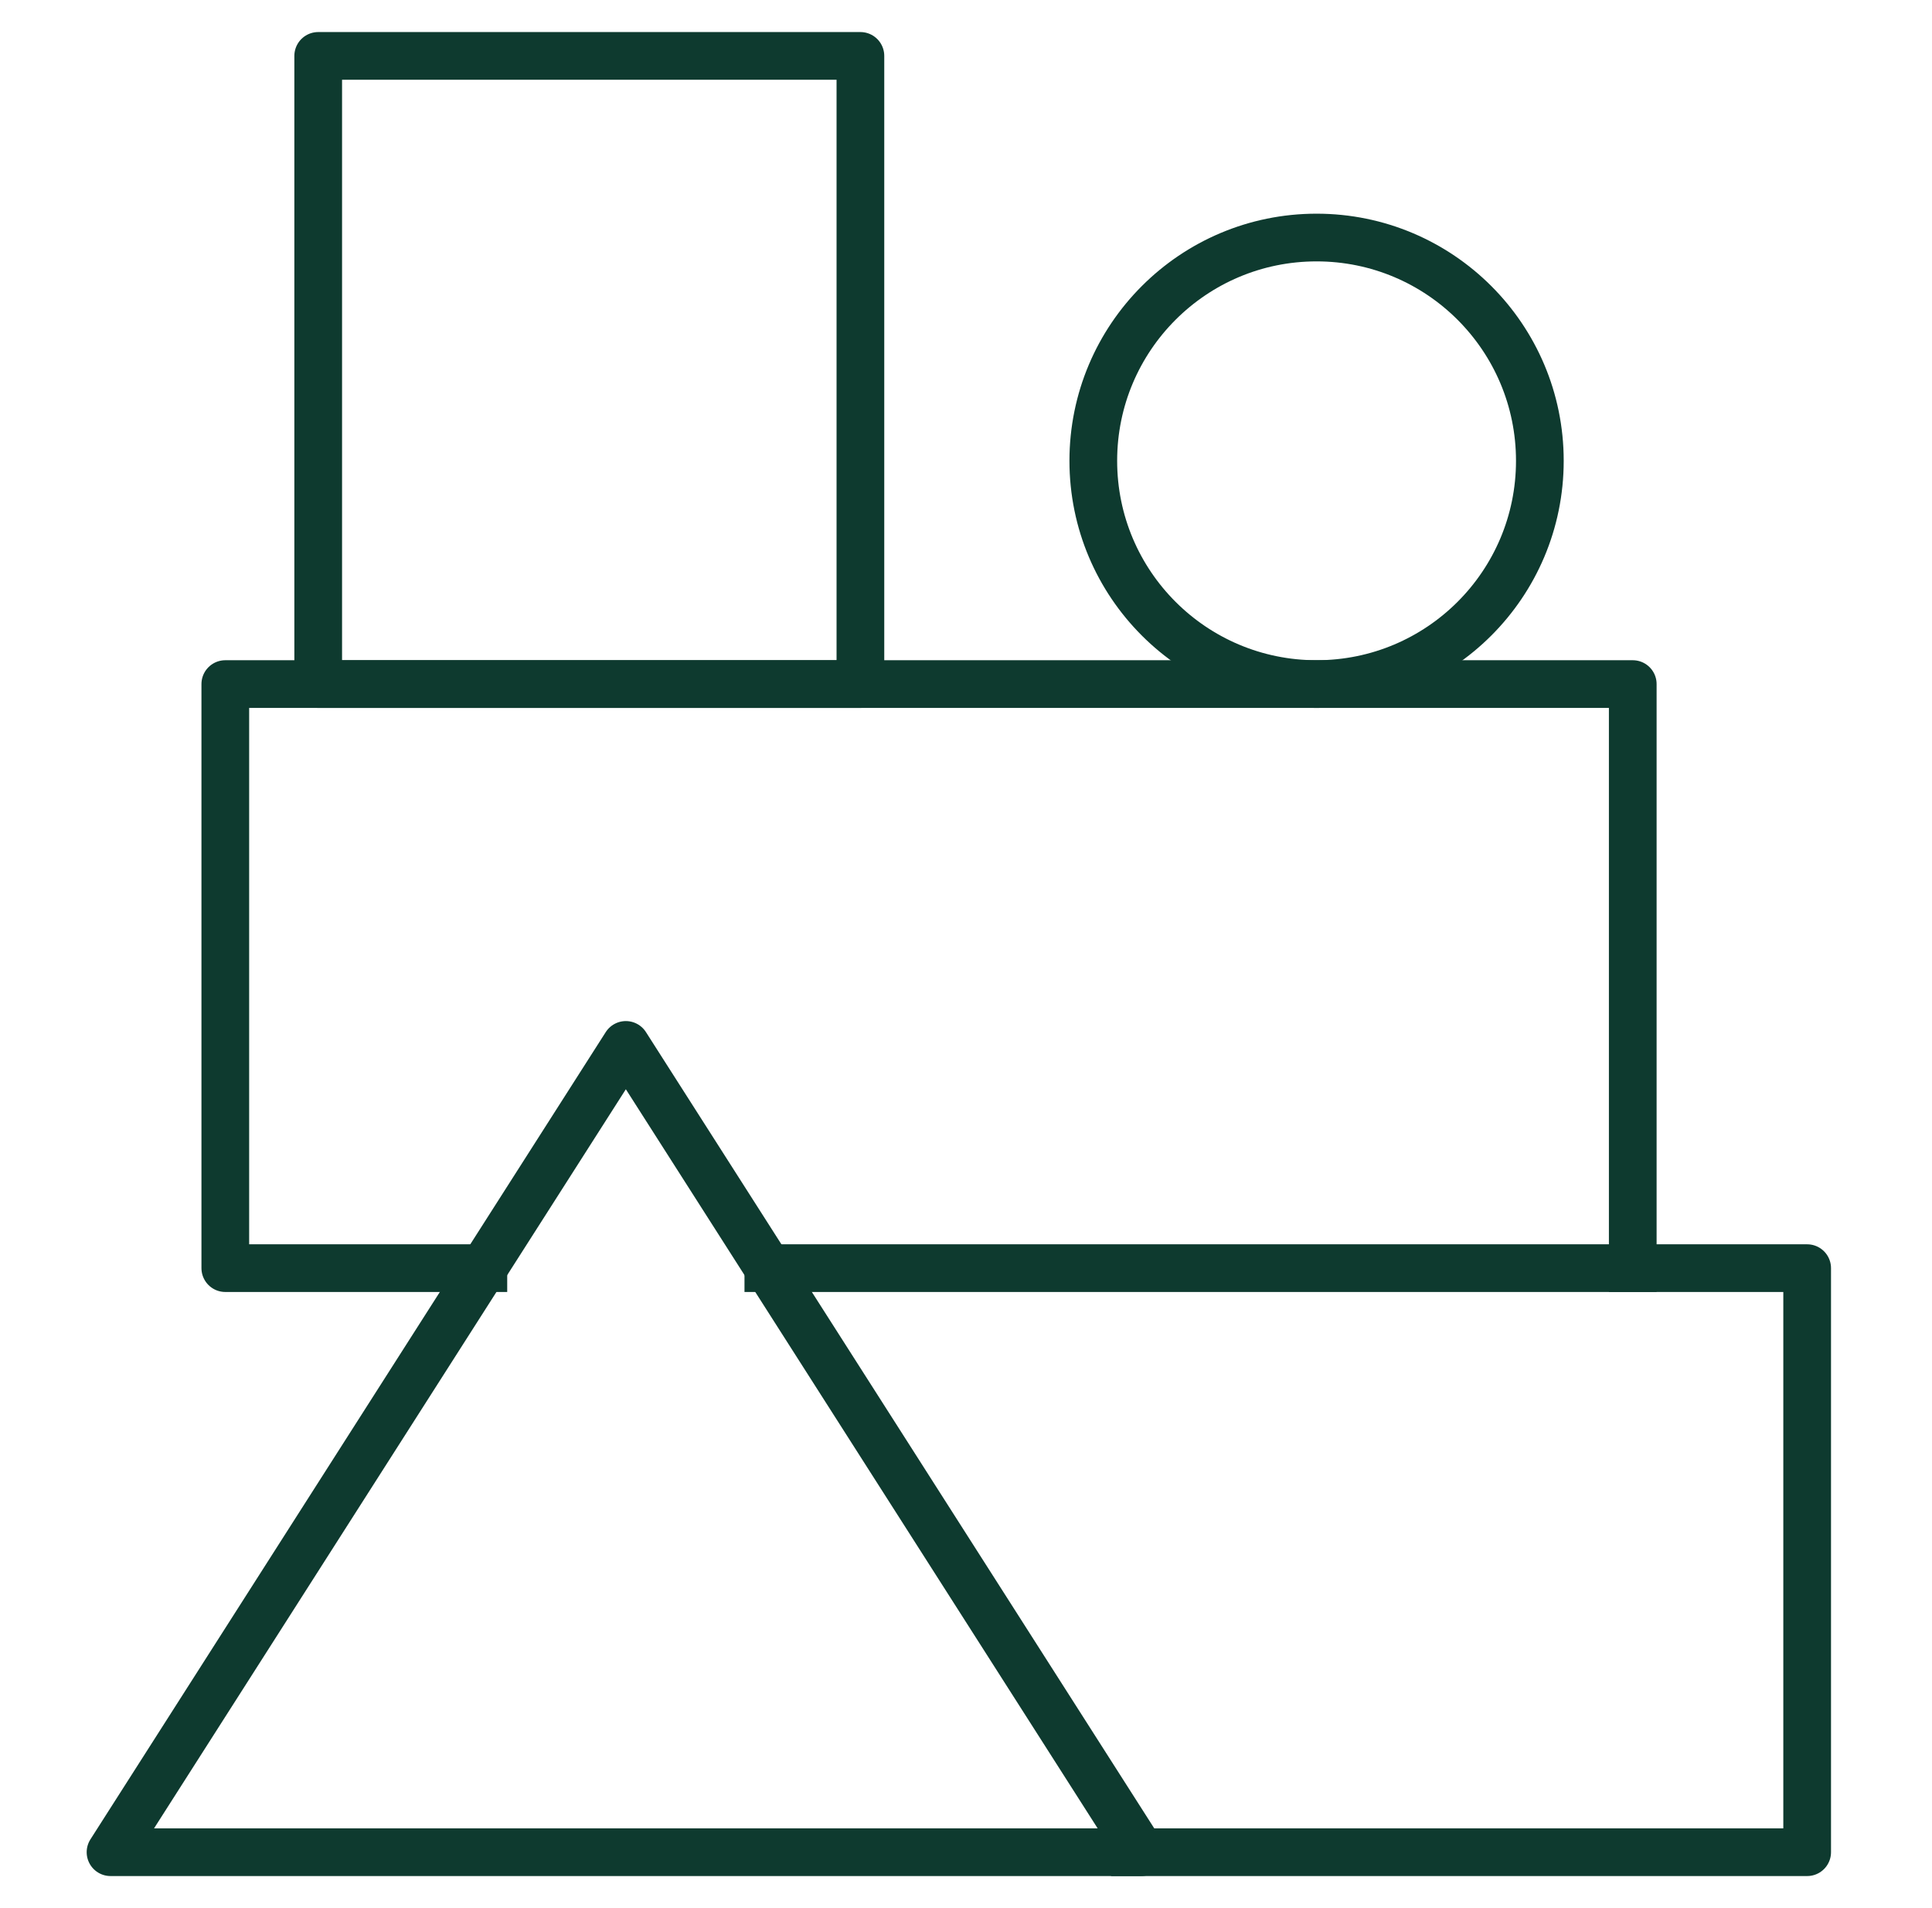
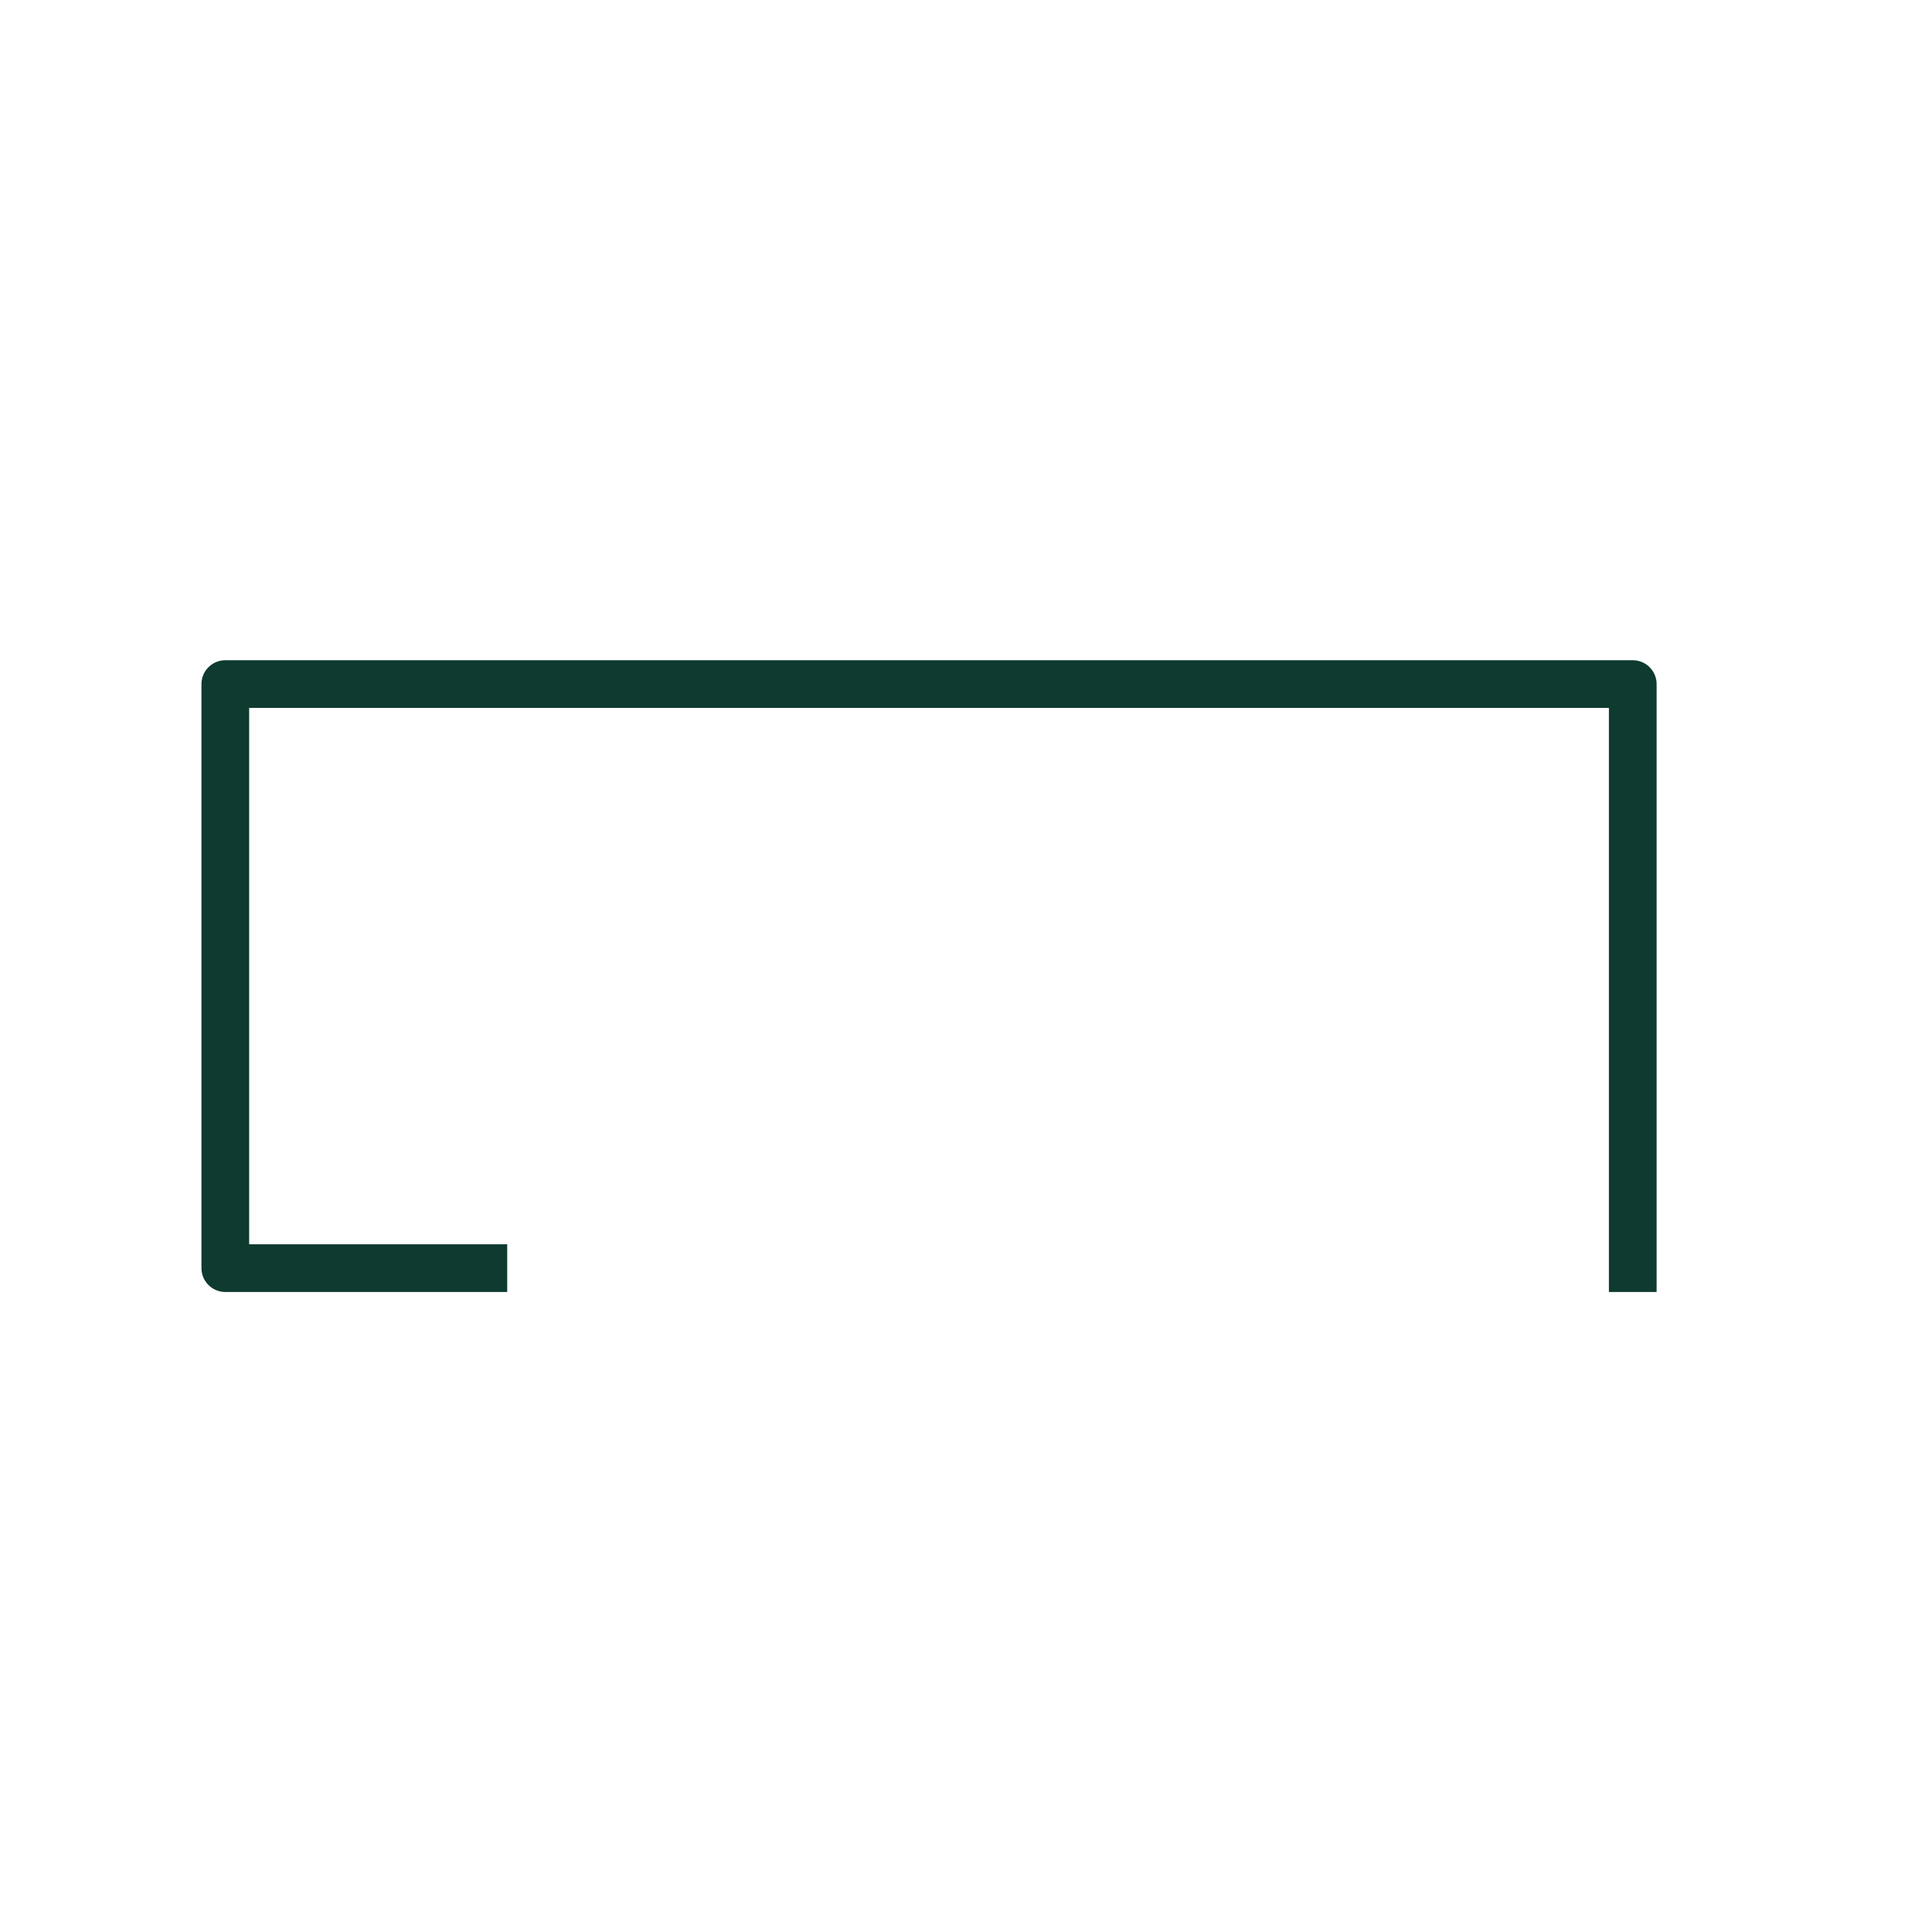
<svg xmlns="http://www.w3.org/2000/svg" viewBox="0 0 81 80" fill="none">
  <path d="M68.454 53.168V28.681H9.446V53.168H20.265" stroke="#0E3A2F" stroke-width="2" stroke-miterlimit="10" stroke-linecap="square" stroke-linejoin="round" />
-   <path d="M32.213 53.169H75.766V77.656H47.582" stroke="#0E3A2F" stroke-width="2" stroke-miterlimit="10" stroke-linecap="square" stroke-linejoin="round" />
-   <path d="M26.239 43.81L4.634 77.656H47.844L26.239 43.81Z" stroke="#0E3A2F" stroke-width="2" stroke-miterlimit="10" stroke-linecap="square" stroke-linejoin="round" />
-   <path d="M36.073 2.344H13.341V28.681H36.073V2.344Z" stroke="#0E3A2F" stroke-width="2" stroke-miterlimit="10" stroke-linecap="square" stroke-linejoin="round" />
-   <path d="M55.198 28.681C60.368 28.681 64.559 24.49 64.559 19.32C64.559 14.15 60.368 9.959 55.198 9.959C50.028 9.959 45.837 14.15 45.837 19.32C45.837 24.49 50.028 28.681 55.198 28.681Z" stroke="#0E3A2F" stroke-width="2" stroke-miterlimit="10" stroke-linecap="square" stroke-linejoin="round" />
</svg>